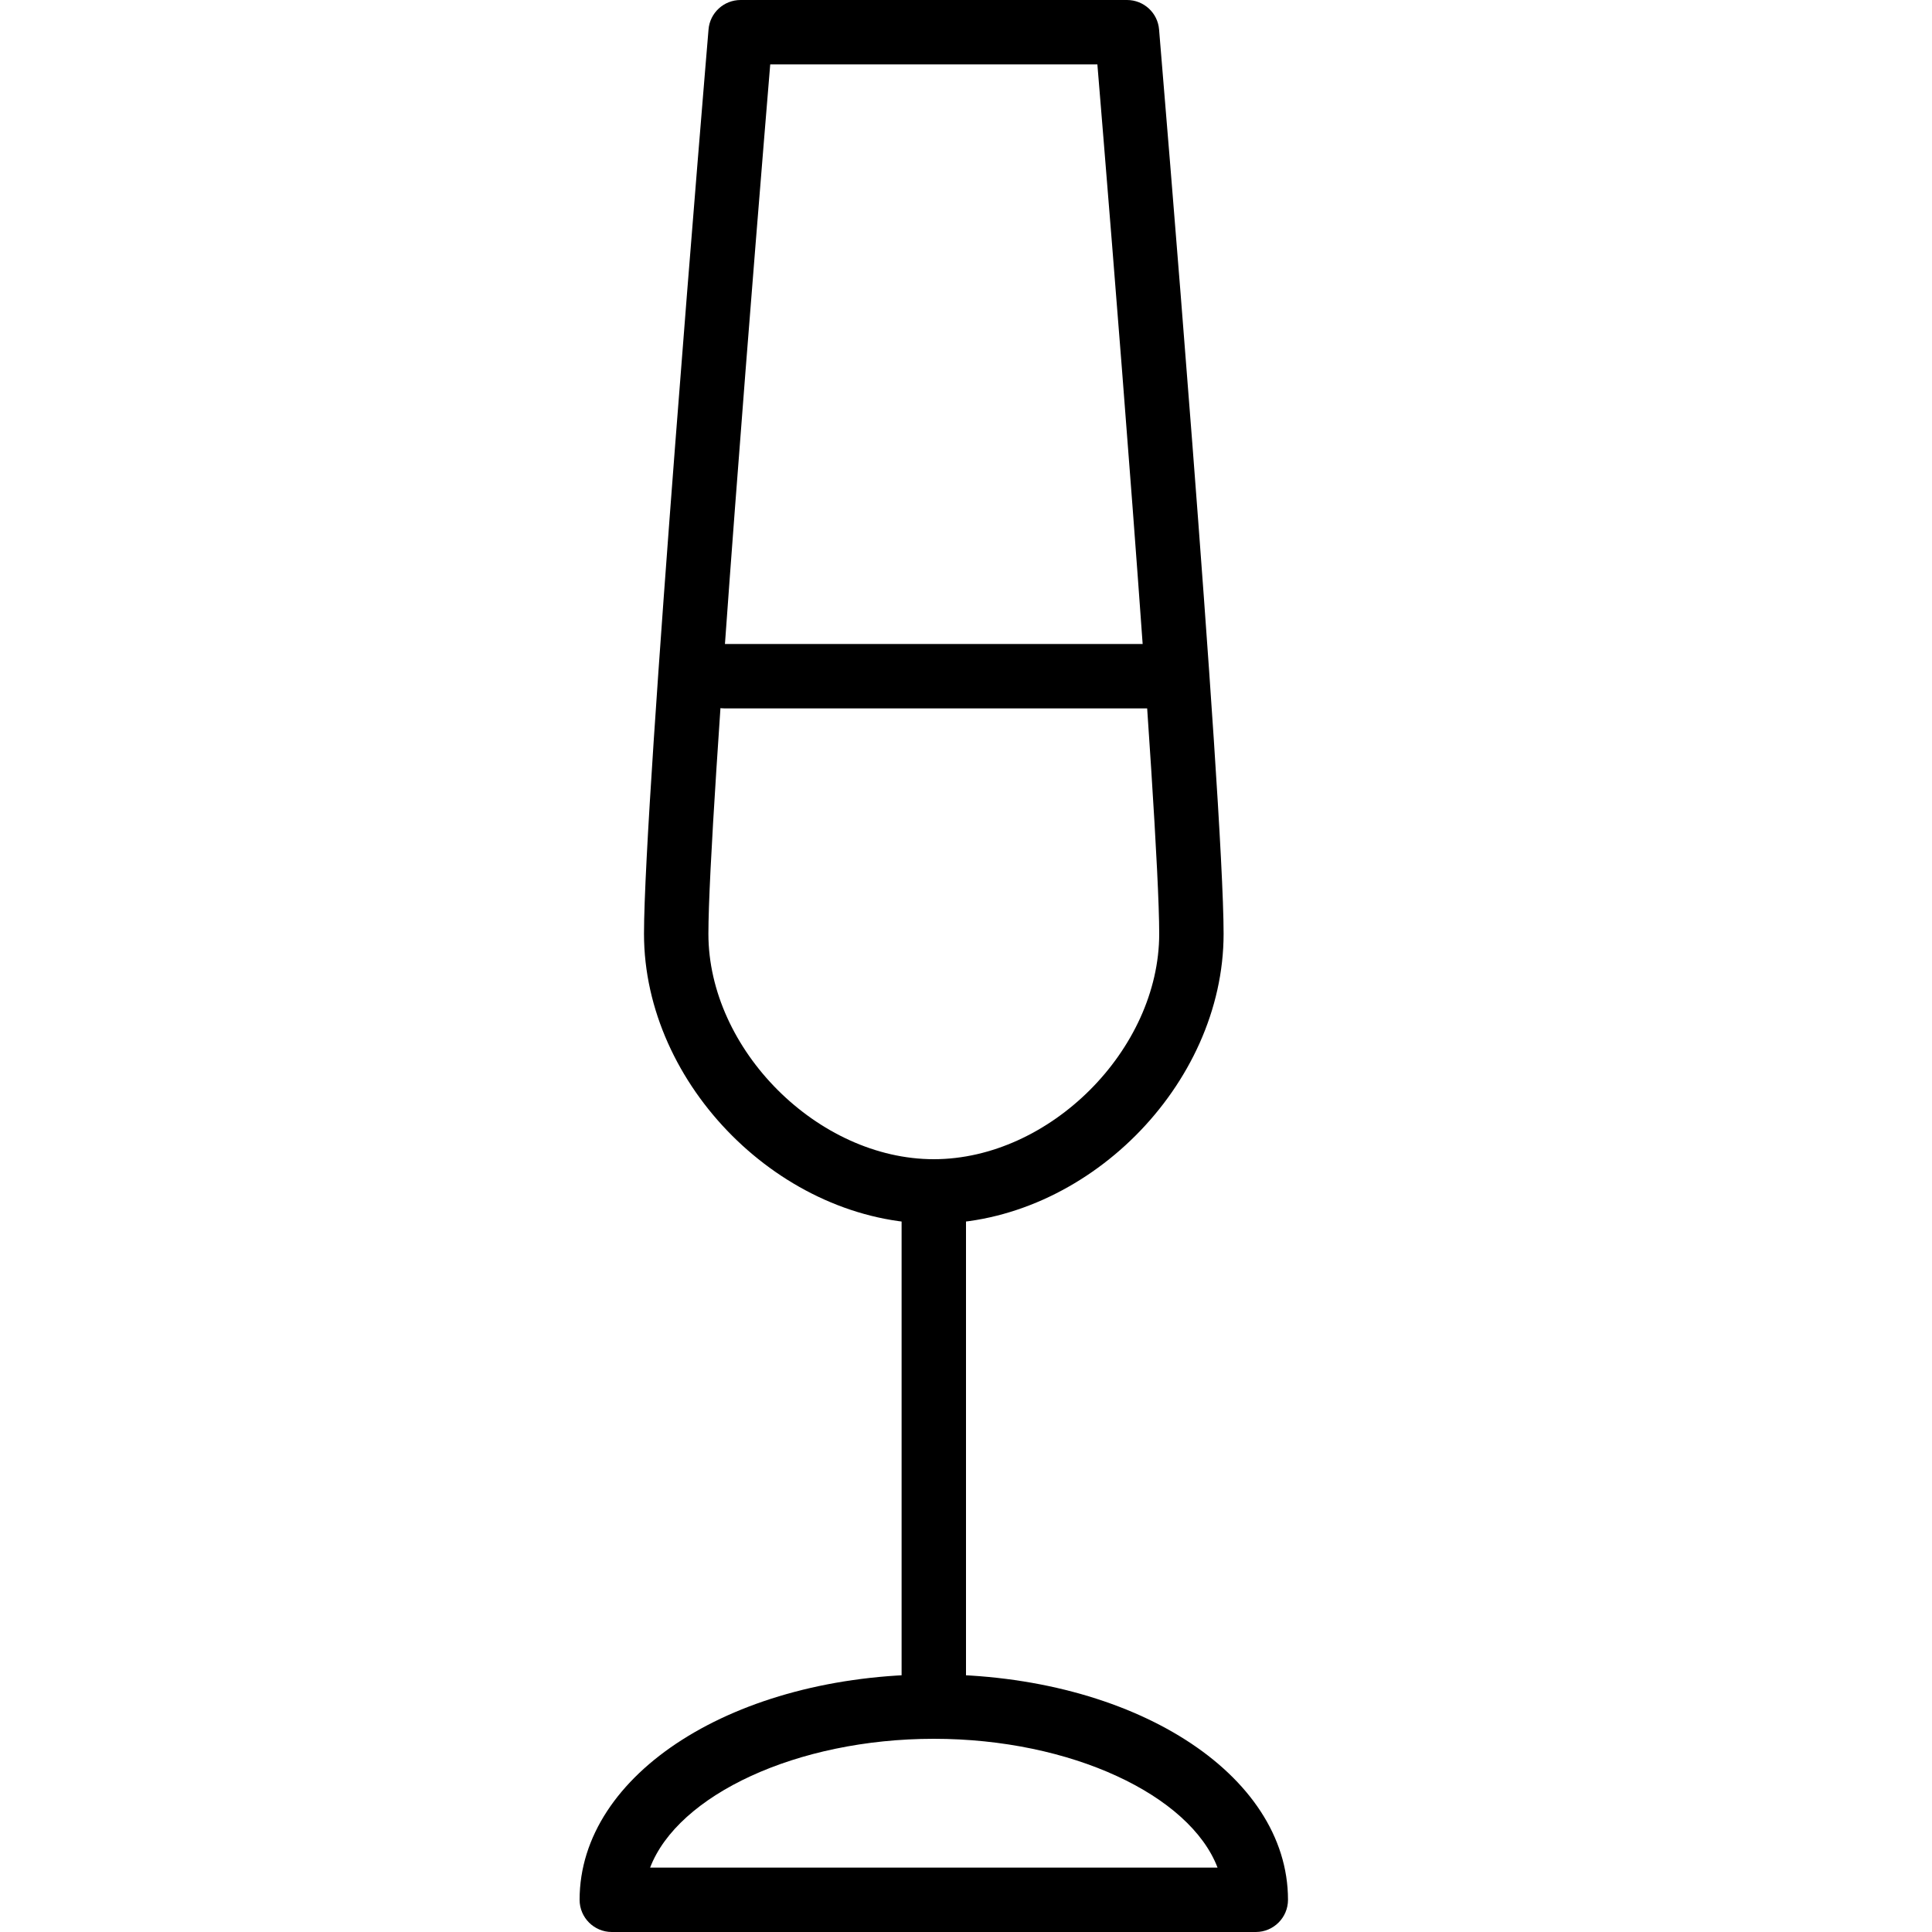
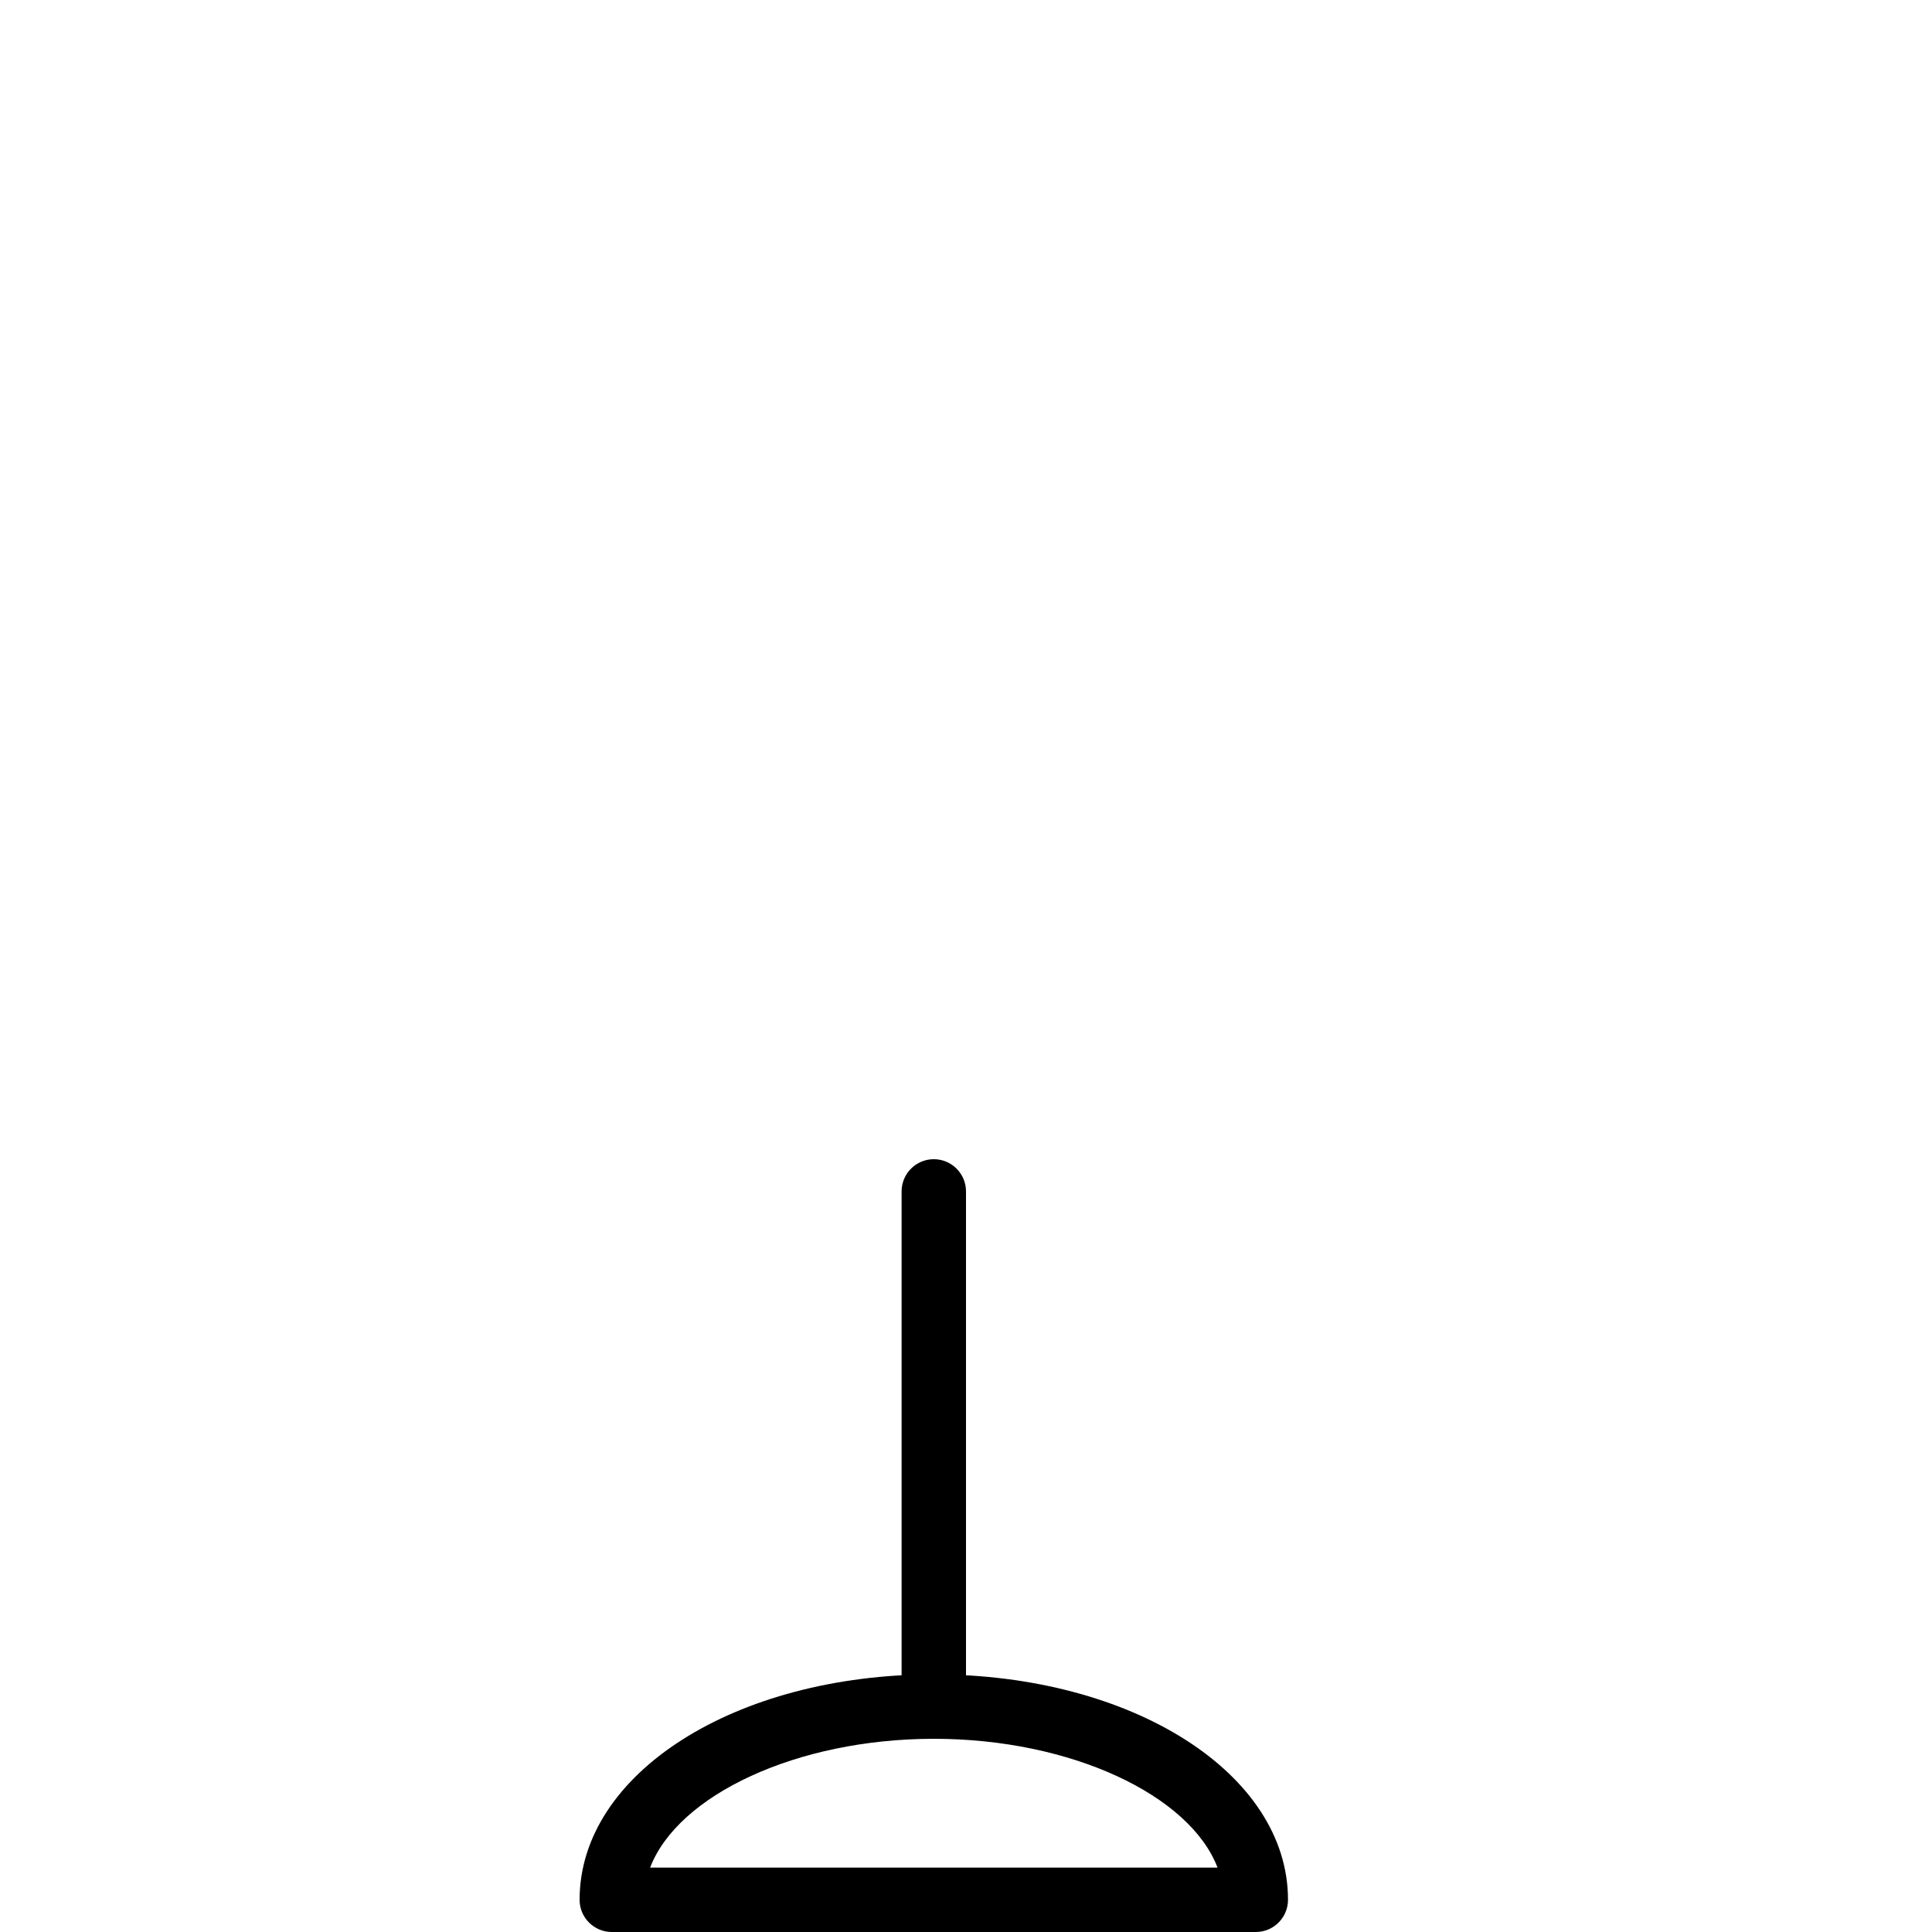
<svg xmlns="http://www.w3.org/2000/svg" version="1.1" x="0px" y="0px" viewBox="0 0 30 30" style="enable-background:new 0 0 30 30;" xml:space="preserve">
  <g id="Event">
</g>
  <g id="Event_2">
</g>
  <g id="Add_Event">
</g>
  <g id="Remove_Event">
</g>
  <g id="Event_Reminder">
</g>
  <g id="Wine_Glass">
    <g>
      <g>
        <path d="M14.5,27c-0.276,0-0.5-0.224-0.5-0.5v-8c0-0.276,0.224-0.5,0.5-0.5s0.5,0.224,0.5,0.5v8C15,26.776,14.776,27,14.5,27z" />
      </g>
      <g>
        <path d="M19.5,30h-10C9.224,30,9,29.776,9,29.5c0-1.962,2.416-3.5,5.5-3.5s5.5,1.538,5.5,3.5C20,29.776,19.776,30,19.5,30z      M10.095,29h8.811c-0.431-1.125-2.273-2-4.405-2S10.525,27.875,10.095,29z" />
      </g>
      <g>
-         <path d="M18,11h-6.75c-0.276,0-0.5-0.224-0.5-0.5s0.224-0.5,0.5-0.5H18c0.276,0,0.5,0.224,0.5,0.5S18.276,11,18,11z" />
-       </g>
+         </g>
      <g>
-         <path d="M14.5,19c-2.355,0-4.5-2.145-4.5-4.5c0-2.068,0.961-13.554,1.002-14.042C11.023,0.199,11.24,0,11.5,0h6     c0.26,0,0.477,0.199,0.498,0.458C18.039,0.946,19,12.432,19,14.5C19,16.855,16.855,19,14.5,19z M11.96,1     C11.777,3.208,11,12.702,11,14.5c0,1.799,1.701,3.5,3.5,3.5s3.5-1.701,3.5-3.5c0-1.798-0.777-11.292-0.96-13.5H11.96z" />
-       </g>
+         </g>
    </g>
  </g>
  <g id="Toast">
</g>
  <g id="Champagne">
</g>
  <g id="Champagne_Open">
</g>
  <g id="Alcohol_Drink">
</g>
  <g id="Beer_Glass">
</g>
  <g id="Party_Cake">
</g>
  <g id="Pizza_Food">
</g>
  <g id="Disco_Ball">
</g>
  <g id="Equalizer">
</g>
  <g id="DJ">
</g>
  <g id="Tent">
</g>
  <g id="Firework_1">
</g>
  <g id="Firework_2">
</g>
  <g id="Party_Glasses">
</g>
  <g id="Barbeque">
</g>
  <g id="Horn">
</g>
  <g id="Speaker">
</g>
  <g id="VIP">
</g>
  <g id="Event_Ticket">
</g>
  <g id="VIP_Ticket">
</g>
  <g id="Popcorn">
</g>
  <g id="Cord">
</g>
  <g id="Invitation_1">
</g>
  <g id="Invitation_2">
</g>
</svg>